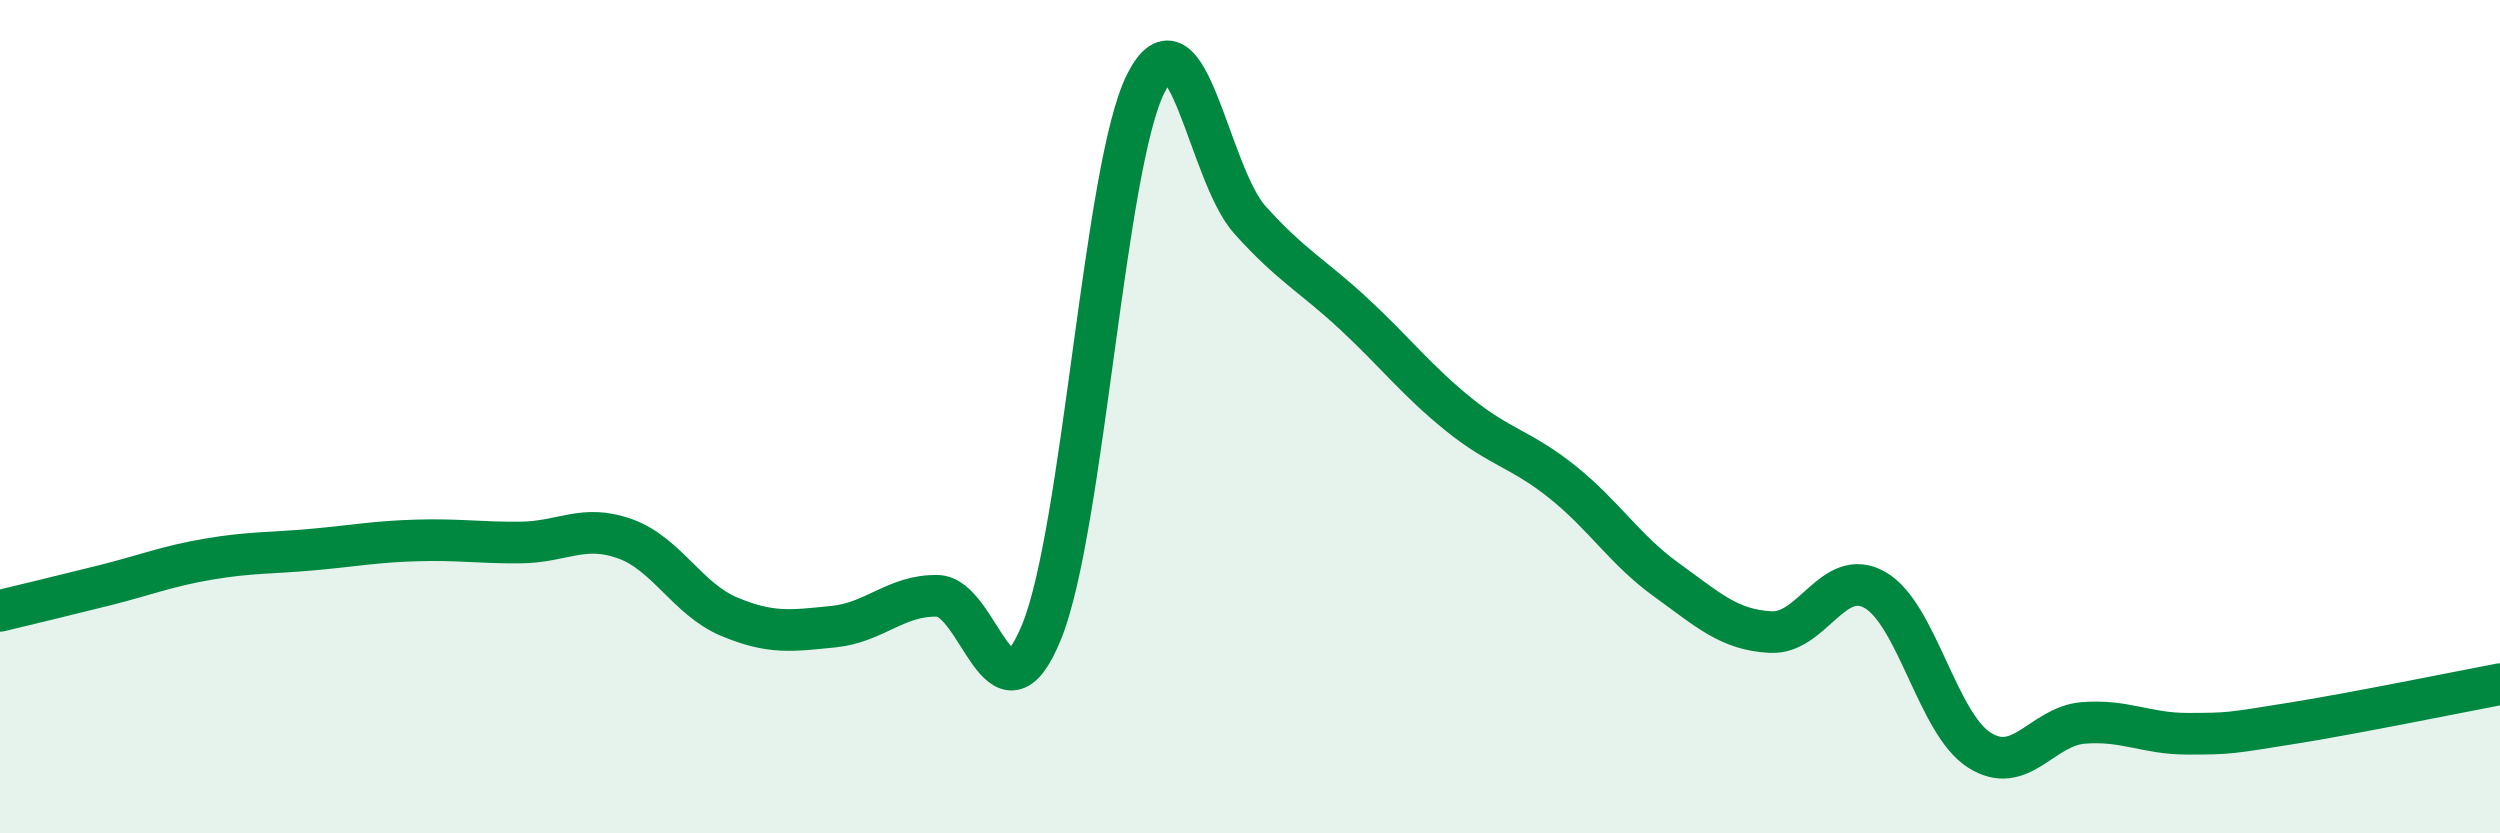
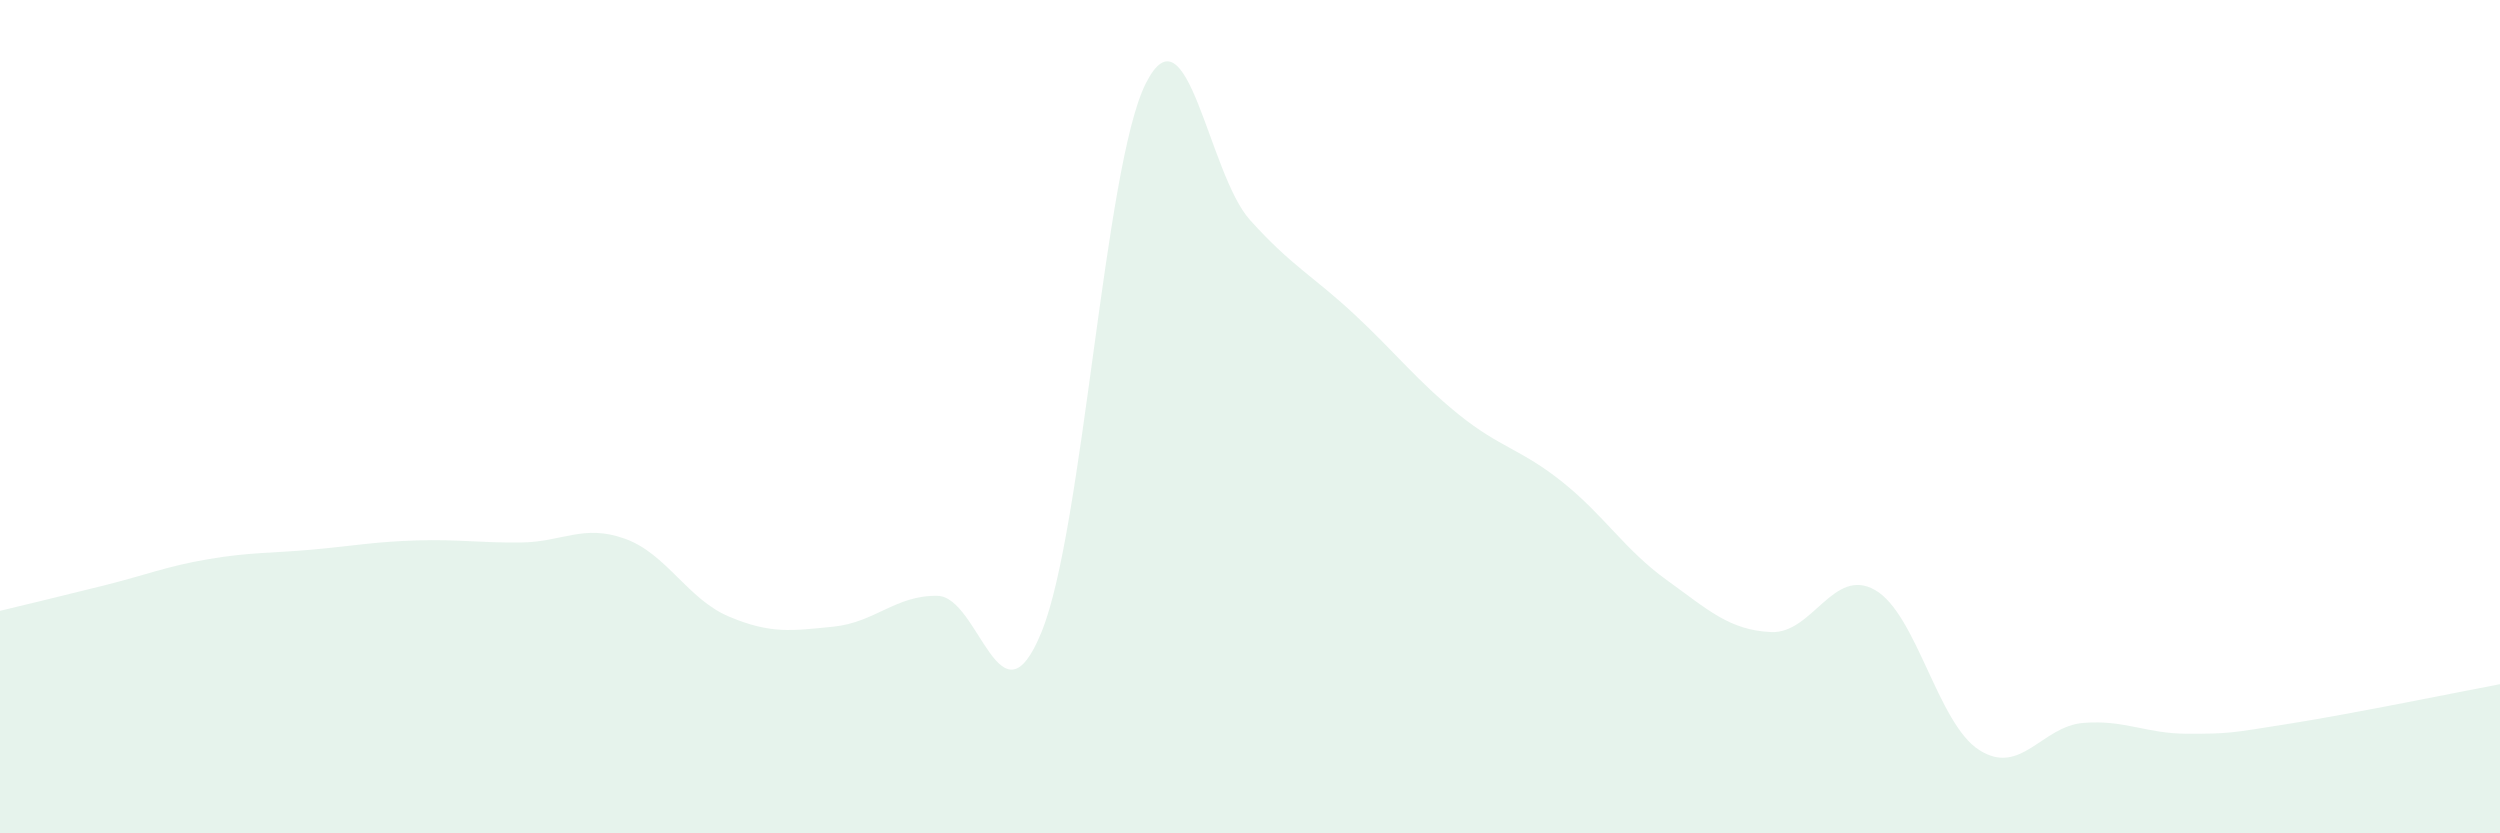
<svg xmlns="http://www.w3.org/2000/svg" width="60" height="20" viewBox="0 0 60 20">
  <path d="M 0,14.66 C 0.5,14.54 1.5,14.3 2.5,14.05 C 3.5,13.8 4,13.59 5,13.42 C 6,13.25 6.5,13.28 7.5,13.19 C 8.5,13.1 9,13 10,12.97 C 11,12.94 11.5,13.03 12.5,13.02 C 13.5,13.01 14,12.57 15,12.93 C 16,13.29 16.5,14.38 17.5,14.8 C 18.5,15.22 19,15.14 20,15.04 C 21,14.94 21.5,14.28 22.5,14.3 C 23.5,14.32 24,17.62 25,15.16 C 26,12.7 26.5,3.98 27.5,2 C 28.5,0.02 29,4.17 30,5.28 C 31,6.39 31.5,6.61 32.5,7.54 C 33.5,8.47 34,9.13 35,9.94 C 36,10.75 36.5,10.77 37.5,11.57 C 38.5,12.37 39,13.2 40,13.92 C 41,14.64 41.5,15.12 42.5,15.17 C 43.5,15.22 44,13.59 45,14.16 C 46,14.73 46.5,17.36 47.5,18 C 48.5,18.64 49,17.43 50,17.35 C 51,17.27 51.5,17.61 52.5,17.61 C 53.5,17.61 53.5,17.6 55,17.36 C 56.5,17.12 59,16.61 60,16.42L60 20L0 20Z" fill="#008740" opacity="0.1" stroke-linecap="round" stroke-linejoin="round" />
-   <path d="M 0,14.66 C 0.5,14.54 1.5,14.3 2.5,14.05 C 3.5,13.8 4,13.59 5,13.42 C 6,13.25 6.5,13.28 7.5,13.19 C 8.5,13.1 9,13 10,12.97 C 11,12.94 11.5,13.03 12.5,13.02 C 13.5,13.01 14,12.57 15,12.93 C 16,13.29 16.5,14.38 17.5,14.8 C 18.5,15.22 19,15.14 20,15.04 C 21,14.94 21.5,14.28 22.5,14.3 C 23.5,14.32 24,17.62 25,15.16 C 26,12.7 26.5,3.98 27.5,2 C 28.5,0.02 29,4.17 30,5.28 C 31,6.39 31.5,6.61 32.5,7.54 C 33.5,8.47 34,9.13 35,9.94 C 36,10.75 36.5,10.77 37.5,11.57 C 38.5,12.37 39,13.2 40,13.92 C 41,14.64 41.5,15.12 42.5,15.17 C 43.5,15.22 44,13.59 45,14.16 C 46,14.73 46.5,17.36 47.5,18 C 48.5,18.64 49,17.43 50,17.35 C 51,17.27 51.5,17.61 52.5,17.61 C 53.5,17.61 53.5,17.6 55,17.36 C 56.5,17.12 59,16.61 60,16.42" stroke="#008740" stroke-width="1" fill="none" stroke-linecap="round" stroke-linejoin="round" />
</svg>